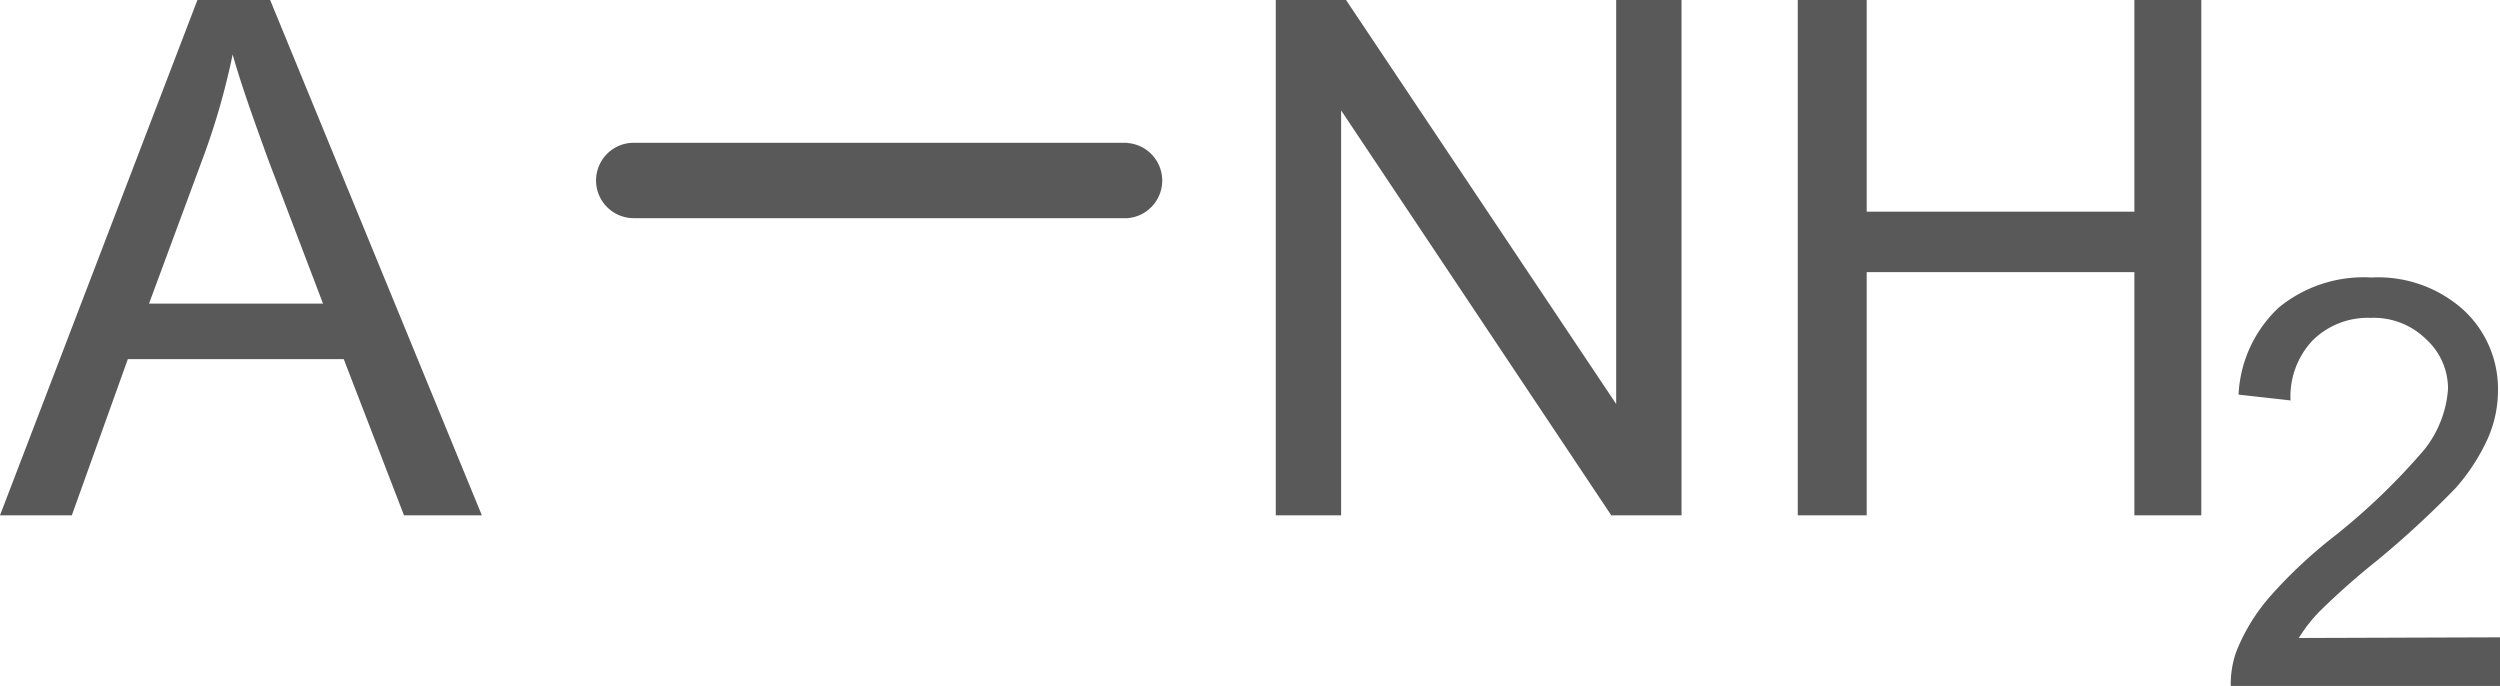
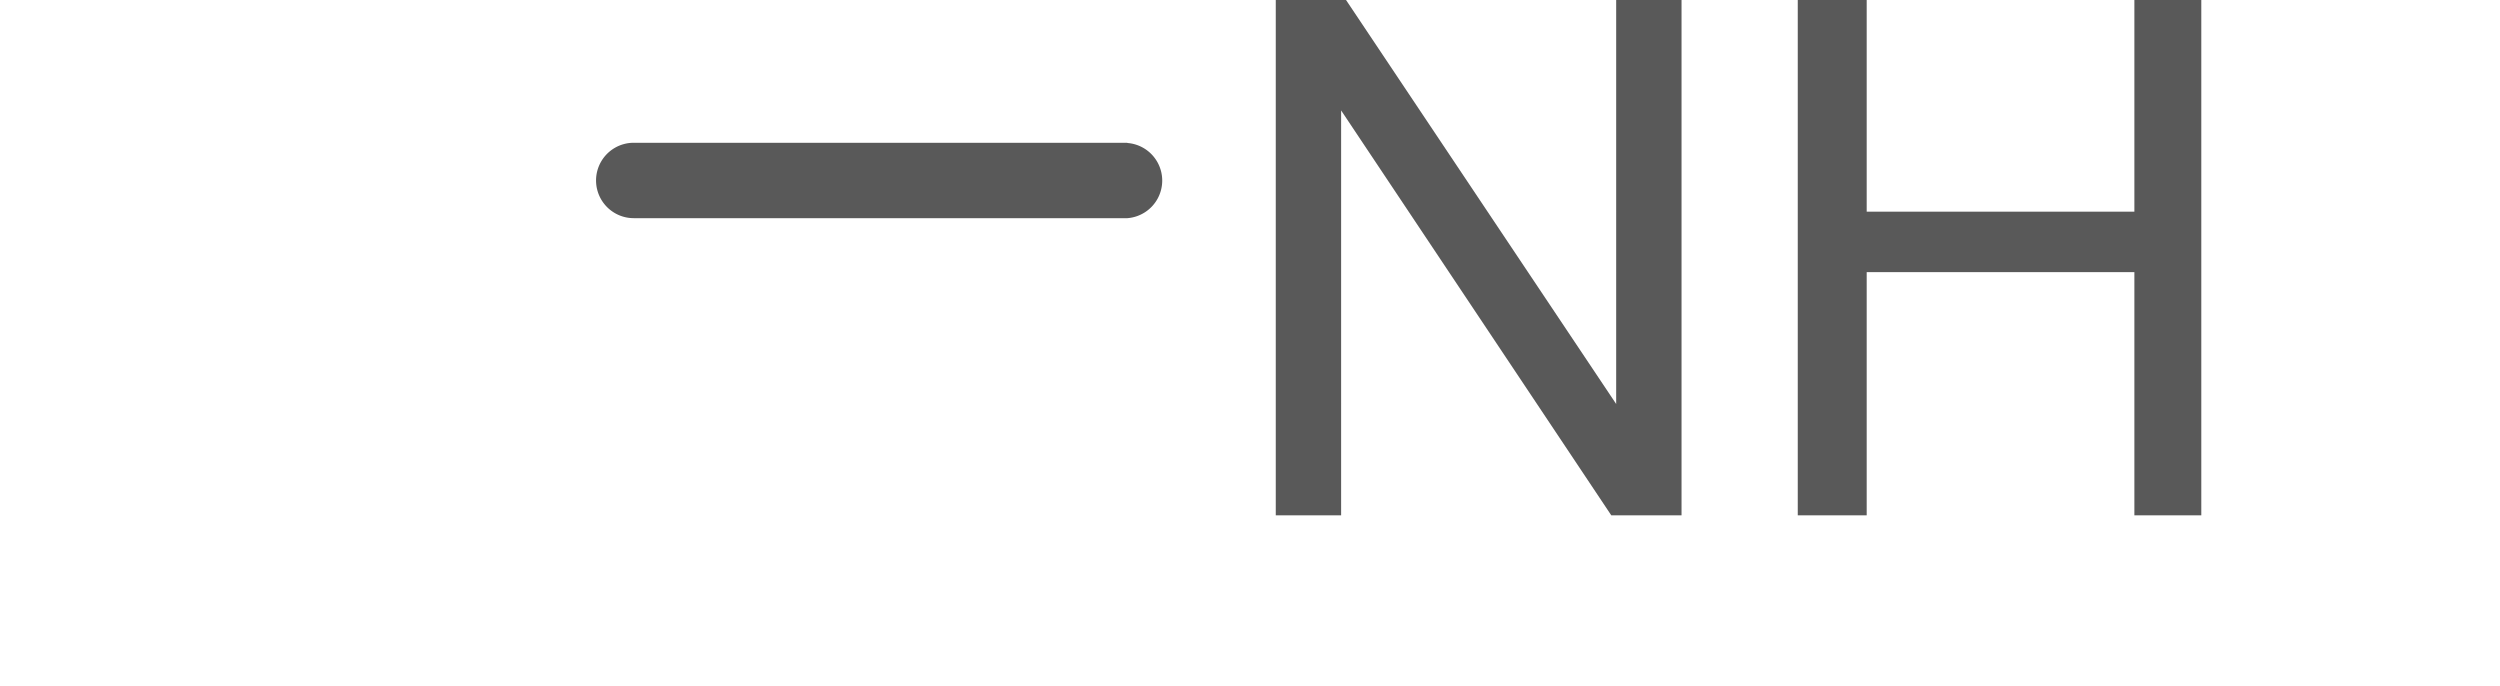
<svg xmlns="http://www.w3.org/2000/svg" id="Layer_1" data-name="Layer 1" viewBox="0 0 112.07 30.74">
  <defs>
    <style>.cls-1,.cls-2{fill:none;}.cls-x{clip-path:url(#clip-path);}.cls-z{clip-path:url(#clip-path-2);}.cls-4{fill:#595959;}.cls-y{clip-path:url(#clip-path-3);}</style>
    <clipPath id="clip-path">
-       <polygon class="cls-1" points="221 340 389.75 340 389.75 452.5 221 452.5 221 340 221 340" />
-     </clipPath>
+       </clipPath>
    <clipPath id="clip-path-2" transform="translate(-248.32 -382.8)">
      <polygon class="cls-2" points="221 340 389.75 340 389.75 452.5 221 452.5 221 340 221 340" />
    </clipPath>
    <clipPath id="clip-path-3" transform="translate(-248.32 -382.8)">
      <path class="cls-1" d="M262.81,376.45a7.2,7.2,0,0,1,7.2,7.2v14.44a7.23,7.23,0,0,1-7.2,7.24h-7.2a7.23,7.23,0,0,1-7.2-7.24V383.65a7.2,7.2,0,0,1,7.2-7.2Zm77,0a7.2,7.2,0,0,1,7.2,7.2v10.61a7.27,7.27,0,0,1,7.24-7.24h.79a7.24,7.24,0,0,1,7.24,7.24v14.51a7.24,7.24,0,0,1-7.24,7.24h-.79a7.27,7.27,0,0,1-7.24-7.24V398.09a7.23,7.23,0,0,1-7.2,7.24H312.76a7.23,7.23,0,0,1-7.2-7.24V383.65a7.2,7.2,0,0,1,7.2-7.2ZM221,340V452.5H389.75V340Z" />
    </clipPath>
  </defs>
  <title>308066-66-2</title>
  <g class="cls-3">
    <path class="cls-4" d="M305.51,405.9V382.8h3.15l12.11,18.11V382.8h2.93v23.1h-3.15l-12.11-18.15V405.9Zm23.4,0V382.8H332v9.49h12V382.8h3v23.1h-3V395H332V405.9Z" transform="translate(-248.32 -382.8)" />
-     <path class="cls-4" d="M360.39,411.37v2.18H348.32a4.34,4.34,0,0,1,.26-1.57,8.59,8.59,0,0,1,1.5-2.44,21.55,21.55,0,0,1,2.93-2.74,29,29,0,0,0,4-3.86,4.93,4.93,0,0,0,1.05-2.7,3,3,0,0,0-1-2.25,3.34,3.34,0,0,0-2.47-.94,3.51,3.51,0,0,0-2.59,1,3.66,3.66,0,0,0-1,2.7l-2.33-.26a5.71,5.71,0,0,1,1.8-3.9,6,6,0,0,1,4.16-1.35,5.72,5.72,0,0,1,4.13,1.46,4.82,4.82,0,0,1,1.54,3.6,5.33,5.33,0,0,1-.45,2.14,8.78,8.78,0,0,1-1.46,2.25,42.89,42.89,0,0,1-3.49,3.22,33.11,33.11,0,0,0-2.59,2.29,6.94,6.94,0,0,0-.94,1.2Z" transform="translate(-248.32 -382.8)" />
-     <path class="cls-4" d="M248.32,405.9l8.85-23.1h3.26l9.49,23.1h-3.49l-2.7-7h-9.68l-2.51,7Zm6.64-9.49h7.84L260.36,390c-.71-1.95-1.27-3.53-1.61-4.76a32,32,0,0,1-1.24,4.39L255,396.41Z" transform="translate(-248.32 -382.8)" />
    <g class="cls-5">
      <path class="cls-4" d="M298.85,389.2H276.73a1.69,1.69,0,0,0,0,3.38h22.13a1.69,1.69,0,0,0,0-3.37Z" transform="translate(-248.32 -382.8)" />
    </g>
  </g>
</svg>